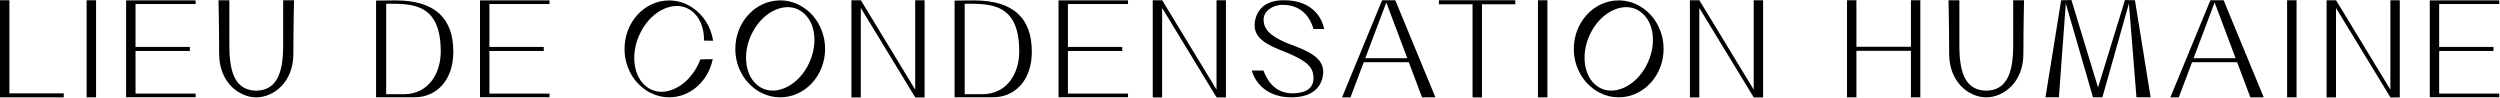
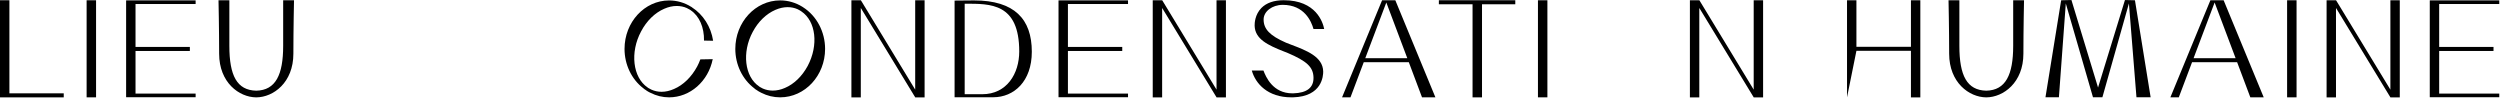
<svg xmlns="http://www.w3.org/2000/svg" width="100%" height="100%" viewBox="0 0 1602 63" version="1.1" xml:space="preserve" style="fill-rule:evenodd;clip-rule:evenodd;stroke-linejoin:round;stroke-miterlimit:2;">
  <g transform="matrix(1,0,0,1,-564.763,-15058)">
    <g transform="matrix(2,0,0,2,0,13977)">
      <g transform="matrix(1,0,0,1,285.394,571.697)">
        <path d="M0,-31.12L-3.012,-31.12L-3.012,0L17.408,0L17.408,-1.293L0,-1.293L0,-31.12Z" style="fill-rule:nonzero;" />
      </g>
    </g>
    <g transform="matrix(2,0,0,2,0,13977)">
      <g transform="matrix(1,0,0,1,0,212.272)">
        <rect x="310.134" y="328.312" width="3.027" height="31.104" />
      </g>
    </g>
    <g transform="matrix(2,0,0,2,0,13977)">
      <g transform="matrix(1,0,0,1,322.791,540.622)">
        <path d="M0,31.029L22.267,31.029L22.267,29.864L3.011,29.864L3.011,16.208L20.42,16.208L20.42,14.914L3.011,14.914L3.011,1.165L22.267,1.165L22.267,0L0,0L0,31.029Z" style="fill-rule:nonzero;" />
      </g>
    </g>
    <g transform="matrix(2,0,0,2,0,13977)">
      <g transform="matrix(1,0,0,1,373.109,557.079)">
        <path d="M0,-1.885C0,7.412 -2.421,12.345 -8.612,12.474C-14.802,12.345 -17.242,7.655 -17.242,-1.885L-17.242,-16.502L-20.717,-16.502C-20.717,-16.502 -20.514,-7.152 -20.514,0.629C-20.514,9.887 -14.101,14.563 -8.667,14.617L-8.576,14.617C-3.142,14.563 3.271,9.887 3.271,0.629C3.271,-7.152 3.474,-16.502 3.474,-16.502L0,-16.502L0,-1.885Z" style="fill-rule:nonzero;" />
      </g>
    </g>
    <g transform="matrix(2,0,0,2,0,13977)">
      <g transform="matrix(1,0,0,1,411.74,541.603)">
-         <path d="M0,29.083L-5.624,29.083L-5.624,0.093C2.641,0.075 11.856,-0.14 11.856,15.402C11.855,22.447 7.917,29.083 0,29.083M-2.633,-0.973C-6.089,-0.973 -8.86,-0.918 -8.86,-0.918L-8.86,30.056L3.54,30.056C10.136,30.056 15.884,25.01 15.884,15.474C15.884,5.033 10.34,-0.973 -2.633,-0.973" style="fill-rule:nonzero;" />
-       </g>
+         </g>
    </g>
    <g transform="matrix(2,0,0,2,0,13977)">
      <g transform="matrix(1,0,0,1,436.18,540.622)">
-         <path d="M0,31.029L22.269,31.029L22.269,29.864L3.014,29.864L3.014,16.208L20.42,16.208L20.42,14.914L3.014,14.914L3.014,1.165L22.269,1.165L22.269,0L0,0L0,31.029Z" style="fill-rule:nonzero;" />
-       </g>
+         </g>
    </g>
    <g transform="matrix(2,0,0,2,0,13977)">
      <g transform="matrix(1,0,0,1,503.217,543.838)">
        <path d="M0,-0.019C0.036,-0.001 0.055,-0.001 0.074,0.018C0.036,-0.001 0.019,-0.019 0,-0.037L0,-0.019Z" style="fill-rule:nonzero;" />
      </g>
    </g>
    <g transform="matrix(2,0,0,2,0,13977)">
      <g transform="matrix(1,0,0,1,503.475,568.694)">
        <path d="M0,-25.059L0.13,-24.967L0.222,-24.893C2.976,-23.045 4.546,-19.423 4.473,-15.191L7.392,-15.135C6.691,-19.645 4.213,-23.526 0.592,-25.854L0.536,-25.909C0.519,-25.928 0.48,-25.946 0.462,-25.965L0.444,-25.965L0.371,-26.002C-1.774,-27.351 -4.213,-28.053 -6.708,-28.053C-14.581,-28.053 -20.994,-21.104 -20.994,-12.53C-20.994,-7.522 -18.756,-2.809 -15.005,0.055C-14.69,0.333 -14.469,0.499 -14.248,0.61C-14.007,0.813 -13.805,0.924 -13.602,1.053C-13.305,1.238 -13.01,1.405 -12.733,1.516C-10.829,2.494 -8.815,2.994 -6.708,2.994C0.019,2.994 5.839,-2.144 7.263,-9.24L3.29,-9.166C2.994,-8.353 2.661,-7.614 2.292,-6.911C0.462,-3.512 -2.181,-0.942 -5.137,0.314C-6.468,0.905 -7.816,1.219 -9.129,1.219C-10.274,1.219 -11.384,0.979 -12.4,0.517C-12.714,0.37 -13.046,0.203 -13.397,-0.018L-13.619,-0.185C-18.351,-3.382 -19.292,-11.439 -15.69,-18.129C-13.916,-21.511 -11.272,-24.098 -8.26,-25.392C-6.911,-25.984 -5.562,-26.279 -4.269,-26.279C-3.104,-26.279 -1.995,-26.058 -0.998,-25.595L-0.222,-25.17C-0.184,-25.17 -0.148,-25.133 -0.11,-25.115L0,-25.059Z" style="fill-rule:nonzero;" />
      </g>
    </g>
    <g transform="matrix(2,0,0,2,0,13977)">
      <g transform="matrix(1,0,0,1,541.16,550.679)">
        <path d="M0,10.956C-1.785,14.262 -4.378,16.762 -7.272,17.984C-8.589,18.566 -9.902,18.848 -11.181,18.848C-12.309,18.848 -13.38,18.623 -14.375,18.19C-14.694,18.042 -15.014,17.871 -15.352,17.664L-15.578,17.496C-20.199,14.395 -21.119,6.561 -17.606,0.041C-15.858,-3.247 -13.286,-5.746 -10.334,-7.023C-9.02,-7.587 -7.706,-7.889 -6.426,-7.889C-5.28,-7.889 -4.209,-7.663 -3.232,-7.23L-2.462,-6.816C-2.443,-6.798 -2.387,-6.78 -2.349,-6.741L-2.313,-6.741L-2.258,-6.686L-2.032,-6.536C2.65,-3.4 3.552,4.286 0,10.956M-1.466,-7.852L-1.485,-7.87L-1.521,-7.889C-1.54,-7.907 -1.559,-7.926 -1.596,-7.946L-1.615,-7.946L-1.692,-8.003C-3.833,-9.337 -6.295,-10.051 -8.812,-10.051C-16.743,-10.051 -23.185,-3.079 -23.185,5.488C-23.185,10.505 -20.931,15.201 -17.154,18.076C-16.853,18.358 -16.626,18.527 -16.401,18.64C-16.158,18.828 -15.951,18.959 -15.743,19.072C-15.443,19.261 -15.162,19.41 -14.879,19.541C-12.962,20.519 -10.933,21.007 -8.811,21.007C-0.861,21.007 5.583,14.036 5.583,5.488C5.582,0.02 2.894,-5.072 -1.466,-7.852" style="fill-rule:nonzero;" />
      </g>
    </g>
    <g transform="matrix(2,0,0,2,0,13977)">
      <g transform="matrix(1,0,0,1,575.61,543.053)">
        <path d="M0,26.168L-17.408,-2.476L-20.438,-2.476L-20.438,28.644L-17.427,28.644L-17.427,0L0,28.626L0,28.644L3.013,28.644L3.013,-2.476L0,-2.476L0,26.168Z" style="fill-rule:nonzero;" />
      </g>
    </g>
    <g transform="matrix(2,0,0,2,0,13977)">
      <g transform="matrix(1,0,0,1,597.089,541.603)">
        <path d="M0,29.083L-5.624,29.083L-5.624,0.093C2.643,0.075 11.856,-0.14 11.856,15.402C11.855,22.447 7.917,29.083 0,29.083M-2.631,-0.973C-6.087,-0.973 -8.859,-0.918 -8.859,-0.918L-8.859,30.056L3.541,30.056C10.138,30.056 15.886,25.01 15.886,15.474C15.886,5.033 10.34,-0.973 -2.631,-0.973" style="fill-rule:nonzero;" />
      </g>
    </g>
    <g transform="matrix(2,0,0,2,0,13977)">
      <g transform="matrix(1,0,0,1,621.531,540.622)">
        <path d="M0,31.029L22.269,31.029L22.269,29.864L3.012,29.864L3.012,16.208L20.42,16.208L20.42,14.914L3.012,14.914L3.012,1.165L22.269,1.165L22.269,0L0,0L0,31.029Z" style="fill-rule:nonzero;" />
      </g>
    </g>
    <g transform="matrix(2,0,0,2,0,13977)">
      <g transform="matrix(1,0,0,1,672.157,543.053)">
        <path d="M0,26.168L-17.408,-2.476L-20.44,-2.476L-20.44,28.644L-17.427,28.644L-17.427,0L0,28.626L0,28.644L3.012,28.644L3.012,-2.476L0,-2.476L0,26.168Z" style="fill-rule:nonzero;" />
      </g>
    </g>
    <g transform="matrix(2,0,0,2,0,13977)">
      <g transform="matrix(1,0,0,1,693.38,570.202)">
        <path d="M0,-28.146C6.908,-28.146 9.167,-22.857 9.845,-20.408L13.271,-20.408C12.857,-22.535 10.692,-29.631 0.301,-29.631C-2.823,-29.631 -5.231,-28.785 -6.852,-27.146C-8.923,-25.019 -9.035,-22.271 -9.015,-21.48C-8.903,-17.188 -4.837,-15.248 0.49,-13.16C0.697,-13.103 0.905,-13.011 1.093,-12.934C1.225,-12.877 1.357,-12.822 1.508,-12.764C7.757,-10.11 9.771,-8.191 9.847,-4.877C9.922,-1.622 7.739,0.074 3.371,0.204L3.071,0.204C-3.199,0.204 -5.418,-5.084 -6.191,-7.098L-9.919,-7.098C-8.732,-2.882 -4.817,1.485 2.73,1.485L3.296,1.485C12.653,1.221 12.973,-5.461 12.954,-6.816C12.84,-11.525 7.662,-13.502 2.634,-15.404C2.108,-15.61 1.599,-15.799 1.092,-16.005L1.016,-16.024L0.998,-16.043C-4.124,-18.282 -6.138,-20.373 -6.138,-23.459C-6.138,-26.039 -3.391,-28.146 0,-28.146" style="fill-rule:nonzero;" />
      </g>
    </g>
    <g transform="matrix(2,0,0,2,0,13977)">
      <g transform="matrix(1,0,0,1,719.81,553.107)">
        <path d="M0,6.042L6.746,-11.809L13.472,6.042L0,6.042ZM5.396,-12.53L-7.429,18.572L-4.731,18.572L-0.48,7.318L13.952,7.318L18.185,18.572L22.472,18.572L9.629,-12.53L5.396,-12.53Z" style="fill-rule:nonzero;" />
      </g>
    </g>
    <g transform="matrix(2,0,0,2,0,13977)">
      <g transform="matrix(1,0,0,1,743.394,570.404)">
        <path d="M0,-28.534L10.793,-28.534L10.793,1.293L13.824,1.293L13.824,-28.534L24.486,-28.534L24.486,-29.827L0,-29.827L0,-28.534Z" style="fill-rule:nonzero;" />
      </g>
    </g>
    <g transform="matrix(2,0,0,2,0,13977)">
      <g transform="matrix(1,0,0,1,0,212.272)">
        <rect x="775.14" y="328.312" width="3.027" height="31.104" />
      </g>
    </g>
    <g transform="matrix(2,0,0,2,0,13977)">
      <g transform="matrix(1,0,0,1,809.813,550.679)">
-         <path d="M0,10.956C-1.785,14.262 -4.377,16.762 -7.271,17.984C-8.587,18.566 -9.9,18.848 -11.181,18.848C-12.308,18.848 -13.379,18.623 -14.373,18.19C-14.692,18.042 -15.013,17.871 -15.352,17.664L-15.577,17.496C-20.199,14.395 -21.118,6.561 -17.606,0.041C-15.858,-3.247 -13.285,-5.746 -10.334,-7.023C-9.018,-7.587 -7.704,-7.889 -6.425,-7.889C-5.279,-7.889 -4.207,-7.663 -3.231,-7.23L-2.46,-6.816C-2.441,-6.798 -2.385,-6.78 -2.349,-6.741L-2.311,-6.741L-2.256,-6.686L-2.03,-6.536C2.65,-3.4 3.554,4.286 0,10.956M-1.464,-7.852L-1.483,-7.87L-1.521,-7.889C-1.54,-7.907 -1.557,-7.926 -1.596,-7.946L-1.615,-7.946L-1.69,-8.003C-3.832,-9.337 -6.293,-10.051 -8.811,-10.051C-16.741,-10.051 -23.185,-3.079 -23.185,5.488C-23.185,10.505 -20.931,15.201 -17.152,18.076C-16.851,18.358 -16.626,18.527 -16.401,18.64C-16.156,18.828 -15.949,18.959 -15.742,19.072C-15.441,19.261 -15.16,19.41 -14.877,19.541C-12.961,20.519 -10.933,21.007 -8.809,21.007C-0.861,21.007 5.583,14.036 5.583,5.488C5.582,0.02 2.894,-5.072 -1.464,-7.852" style="fill-rule:nonzero;" />
-       </g>
+         </g>
    </g>
    <g transform="matrix(2,0,0,2,0,13977)">
      <g transform="matrix(1,0,0,1,844.266,543.053)">
        <path d="M0,26.168L-17.408,-2.476L-20.44,-2.476L-20.44,28.644L-17.427,28.644L-17.427,0L0,28.626L0,28.644L3.012,28.644L3.012,-2.476L0,-2.476L0,26.168Z" style="fill-rule:nonzero;" />
      </g>
    </g>
    <g transform="matrix(2,0,0,2,0,13977)">
      <g transform="matrix(1,0,0,1,894.644,556.784)">
-         <path d="M0,-1.295L-17.465,-1.295L-17.465,-16.207L-20.477,-16.207L-20.477,14.912L-17.465,14.912L-17.465,-0.001L0,-0.001L0,14.912L3.012,14.912L3.012,-16.207L0,-16.207L0,-1.295Z" style="fill-rule:nonzero;" />
+         <path d="M0,-1.295L-17.465,-1.295L-17.465,-16.207L-20.477,-16.207L-20.477,14.912L-17.465,-0.001L0,-0.001L0,14.912L3.012,14.912L3.012,-16.207L0,-16.207L0,-1.295Z" style="fill-rule:nonzero;" />
      </g>
    </g>
    <g transform="matrix(2,0,0,2,0,13977)">
      <g transform="matrix(1,0,0,1,927.407,557.079)">
        <path d="M0,-1.885C0,7.412 -2.421,12.345 -8.612,12.474C-14.802,12.345 -17.242,7.655 -17.242,-1.885L-17.242,-16.502L-20.717,-16.502C-20.717,-16.502 -20.515,-7.152 -20.515,0.629C-20.515,9.887 -14.102,14.563 -8.667,14.617L-8.575,14.617C-3.142,14.563 3.271,9.887 3.271,0.629C3.271,-7.152 3.473,-16.502 3.473,-16.502L0,-16.502L0,-1.885Z" style="fill-rule:nonzero;" />
      </g>
    </g>
    <g transform="matrix(2,0,0,2,0,13977)">
      <g transform="matrix(1,0,0,1,963.216,571.656)">
        <path d="M0,-31.148L-8.62,-3.104L-17.149,-31.148L-20.44,-31.071L-25.465,0L-21.159,0L-18.953,-30.05L-10.246,0L-7.225,0L1.272,-30.05L3.688,0L8.227,0L3.205,-31.071L0,-31.148Z" style="fill-rule:nonzero;" />
      </g>
    </g>
    <g transform="matrix(2,0,0,2,0,13977)">
      <g transform="matrix(1,0,0,1,985.201,553.107)">
        <path d="M0,6.042L6.746,-11.809L13.472,6.042L0,6.042ZM5.395,-12.53L-7.429,18.572L-4.732,18.572L-0.48,7.318L13.952,7.318L18.185,18.572L22.472,18.572L9.627,-12.53L5.395,-12.53Z" style="fill-rule:nonzero;" />
      </g>
    </g>
    <g transform="matrix(2,0,0,2,0,13977)">
      <g transform="matrix(1,0,0,1,0,212.272)">
        <rect x="1015.17" y="328.312" width="3.027" height="31.104" />
      </g>
    </g>
    <g transform="matrix(2,0,0,2,0,13977)">
      <g transform="matrix(1,0,0,1,1048.26,543.053)">
        <path d="M0,26.168L-17.409,-2.476L-20.439,-2.476L-20.439,28.644L-17.427,28.644L-17.427,0L0,28.626L0,28.644L3.013,28.644L3.013,-2.476L0,-2.476L0,26.168Z" style="fill-rule:nonzero;" />
      </g>
    </g>
    <g transform="matrix(2,0,0,2,0,13977)">
      <g transform="matrix(1,0,0,1,1060.88,540.622)">
        <path d="M0,31.029L22.269,31.029L22.269,29.864L3.012,29.864L3.012,16.208L20.42,16.208L20.42,14.914L3.012,14.914L3.012,1.165L22.269,1.165L22.269,0L0,0L0,31.029Z" style="fill-rule:nonzero;" />
      </g>
    </g>
  </g>
</svg>